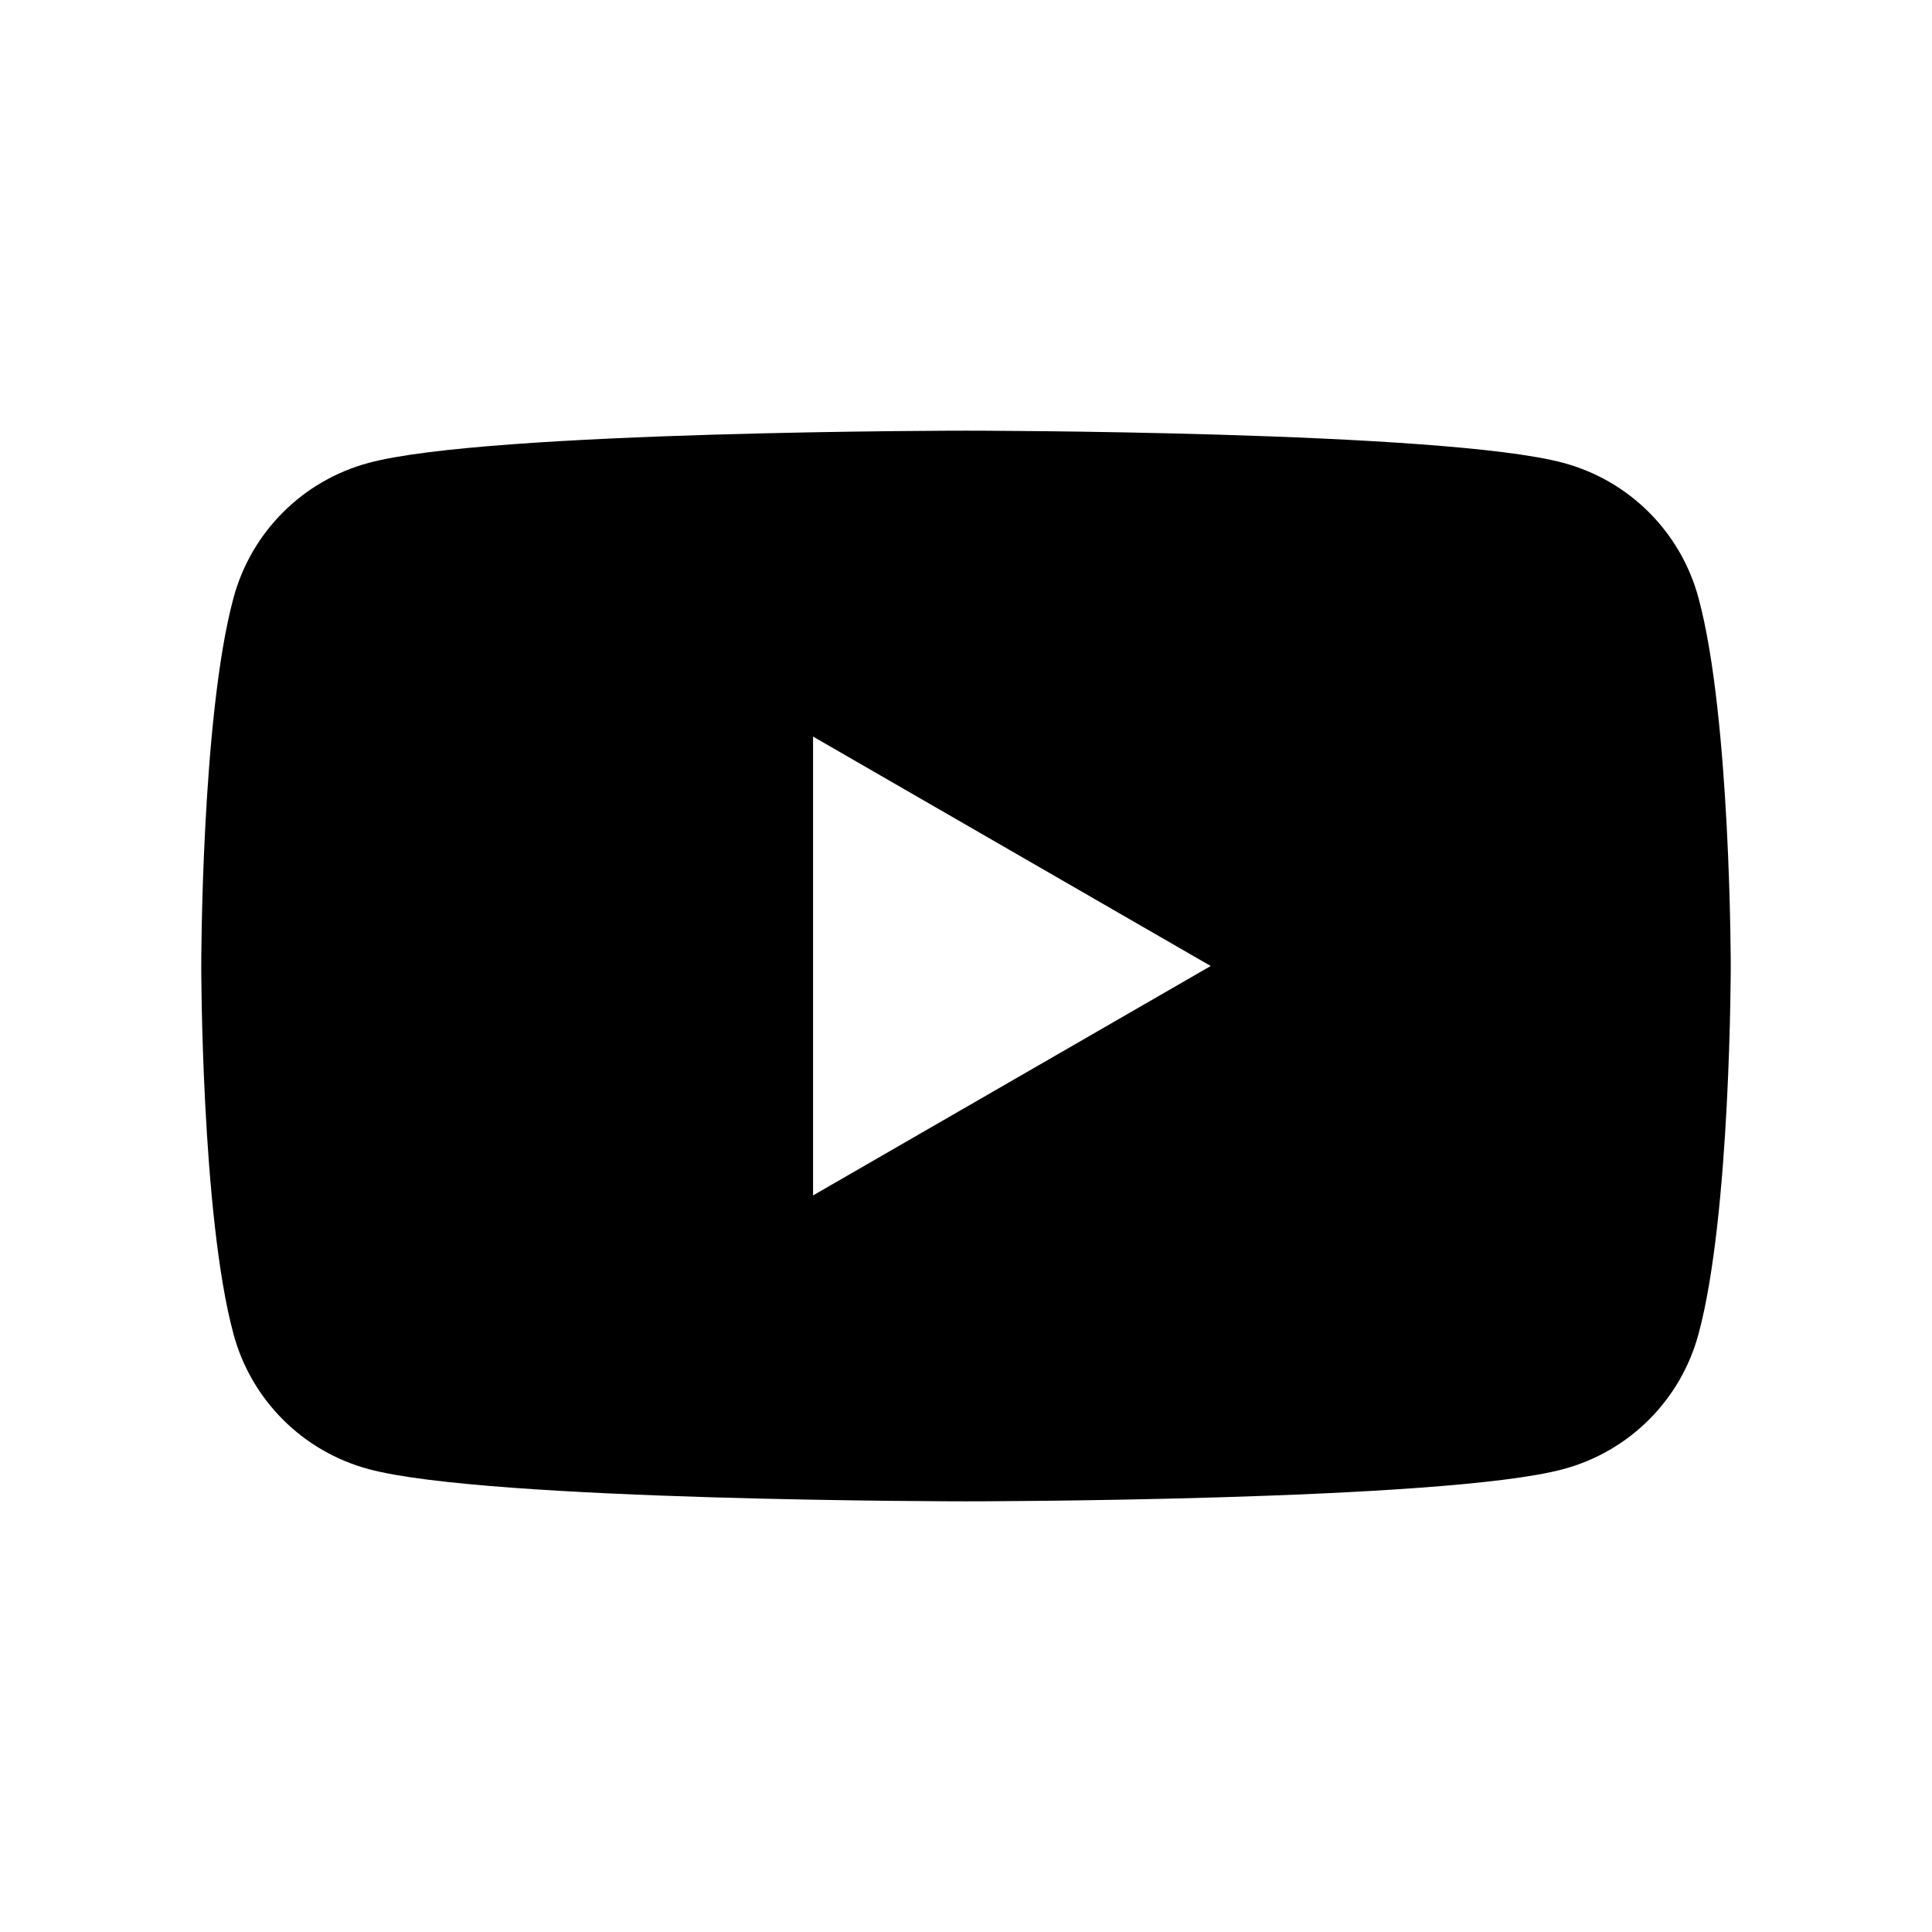
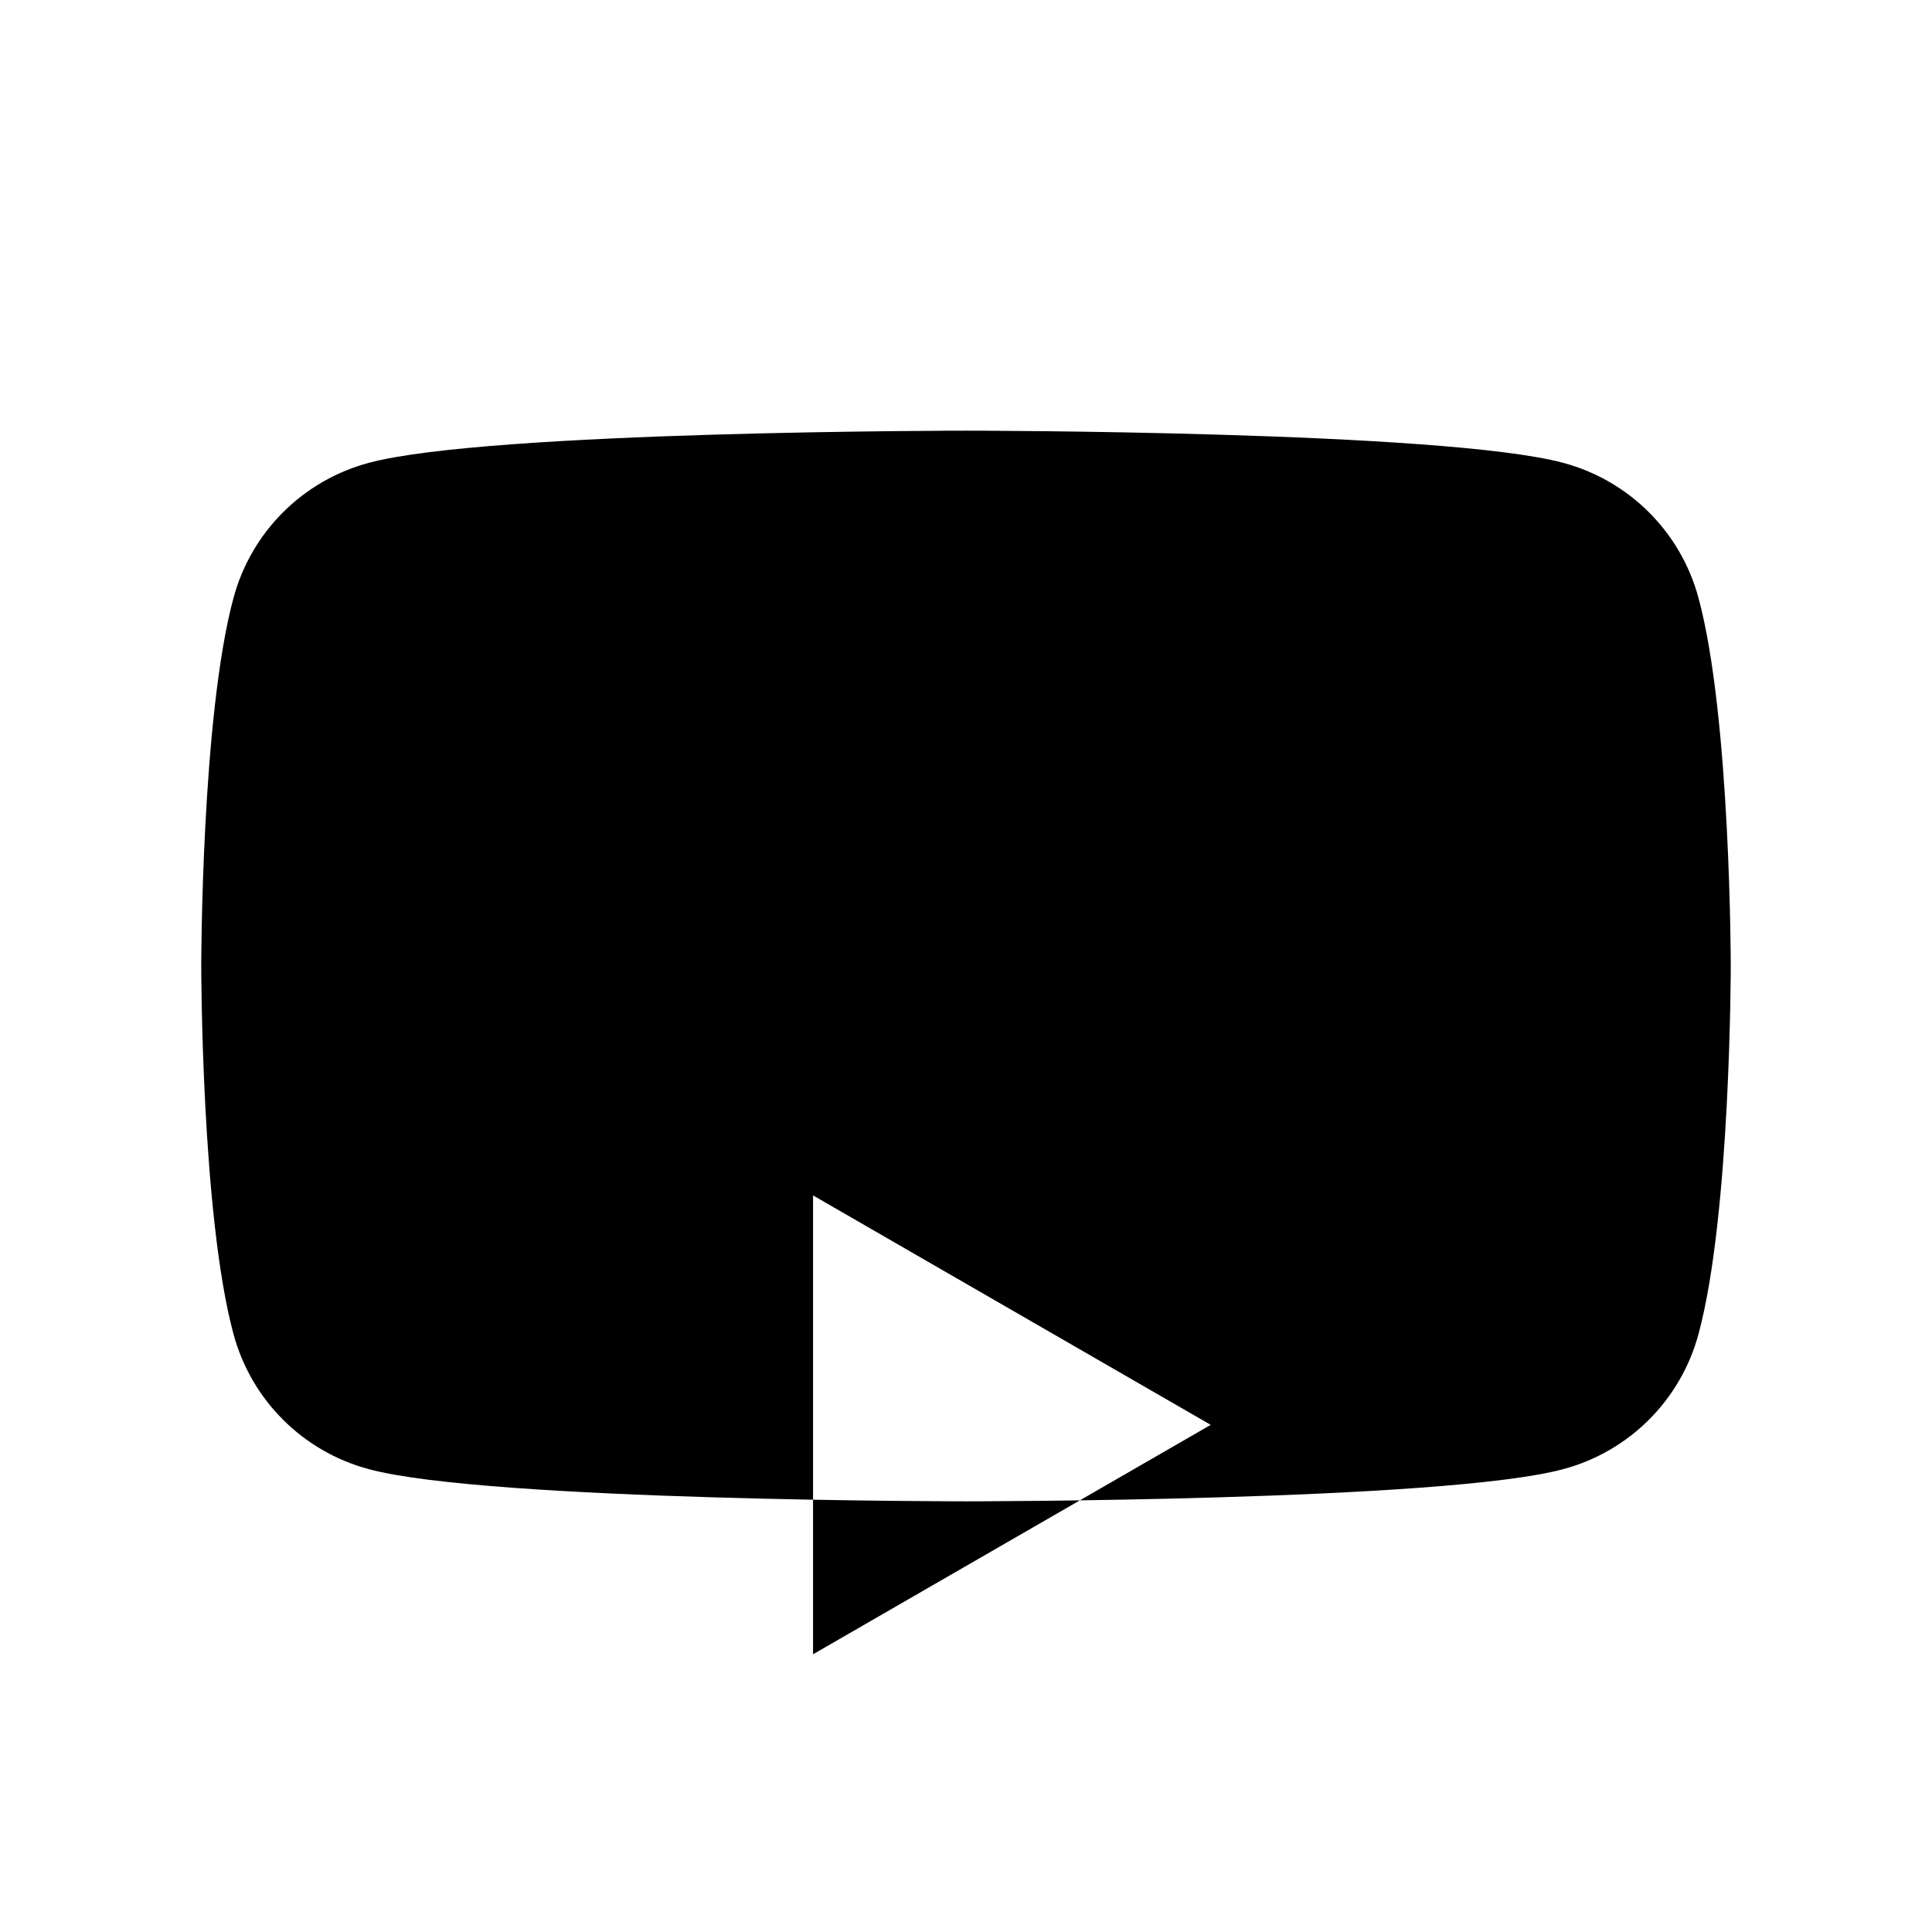
<svg xmlns="http://www.w3.org/2000/svg" id="_レイヤー_1" viewBox="0 0 24 24">
  <defs>
    <style>.cls-1{fill:none;}.cls-1,.cls-2{stroke-width:0px;}.cls-2{fill:#000;}</style>
  </defs>
-   <rect class="cls-1" x="0" width="24" height="24" />
-   <path class="cls-2" d="M21.1,7.43c-.22-.82-.86-1.46-1.68-1.68-1.48-.4-7.42-.4-7.42-.4,0,0-5.94,0-7.42.4-.82.22-1.46.86-1.68,1.68-.4,1.48-.4,4.57-.4,4.57,0,0,0,3.09.4,4.57.22.82.86,1.46,1.68,1.68,1.48.4,7.42.4,7.42.4,0,0,5.94,0,7.42-.4.82-.22,1.46-.86,1.68-1.68.4-1.48.4-4.57.4-4.57,0,0,0-3.09-.4-4.57ZM10.1,14.85v-5.7l4.94,2.85-4.94,2.85Z" />
+   <path class="cls-2" d="M21.1,7.43c-.22-.82-.86-1.46-1.68-1.68-1.48-.4-7.42-.4-7.42-.4,0,0-5.94,0-7.42.4-.82.22-1.46.86-1.68,1.68-.4,1.48-.4,4.57-.4,4.57,0,0,0,3.09.4,4.57.22.82.86,1.46,1.68,1.68,1.48.4,7.42.4,7.42.4,0,0,5.94,0,7.42-.4.82-.22,1.46-.86,1.68-1.68.4-1.48.4-4.57.4-4.57,0,0,0-3.09-.4-4.57ZM10.1,14.85l4.94,2.85-4.94,2.85Z" />
</svg>